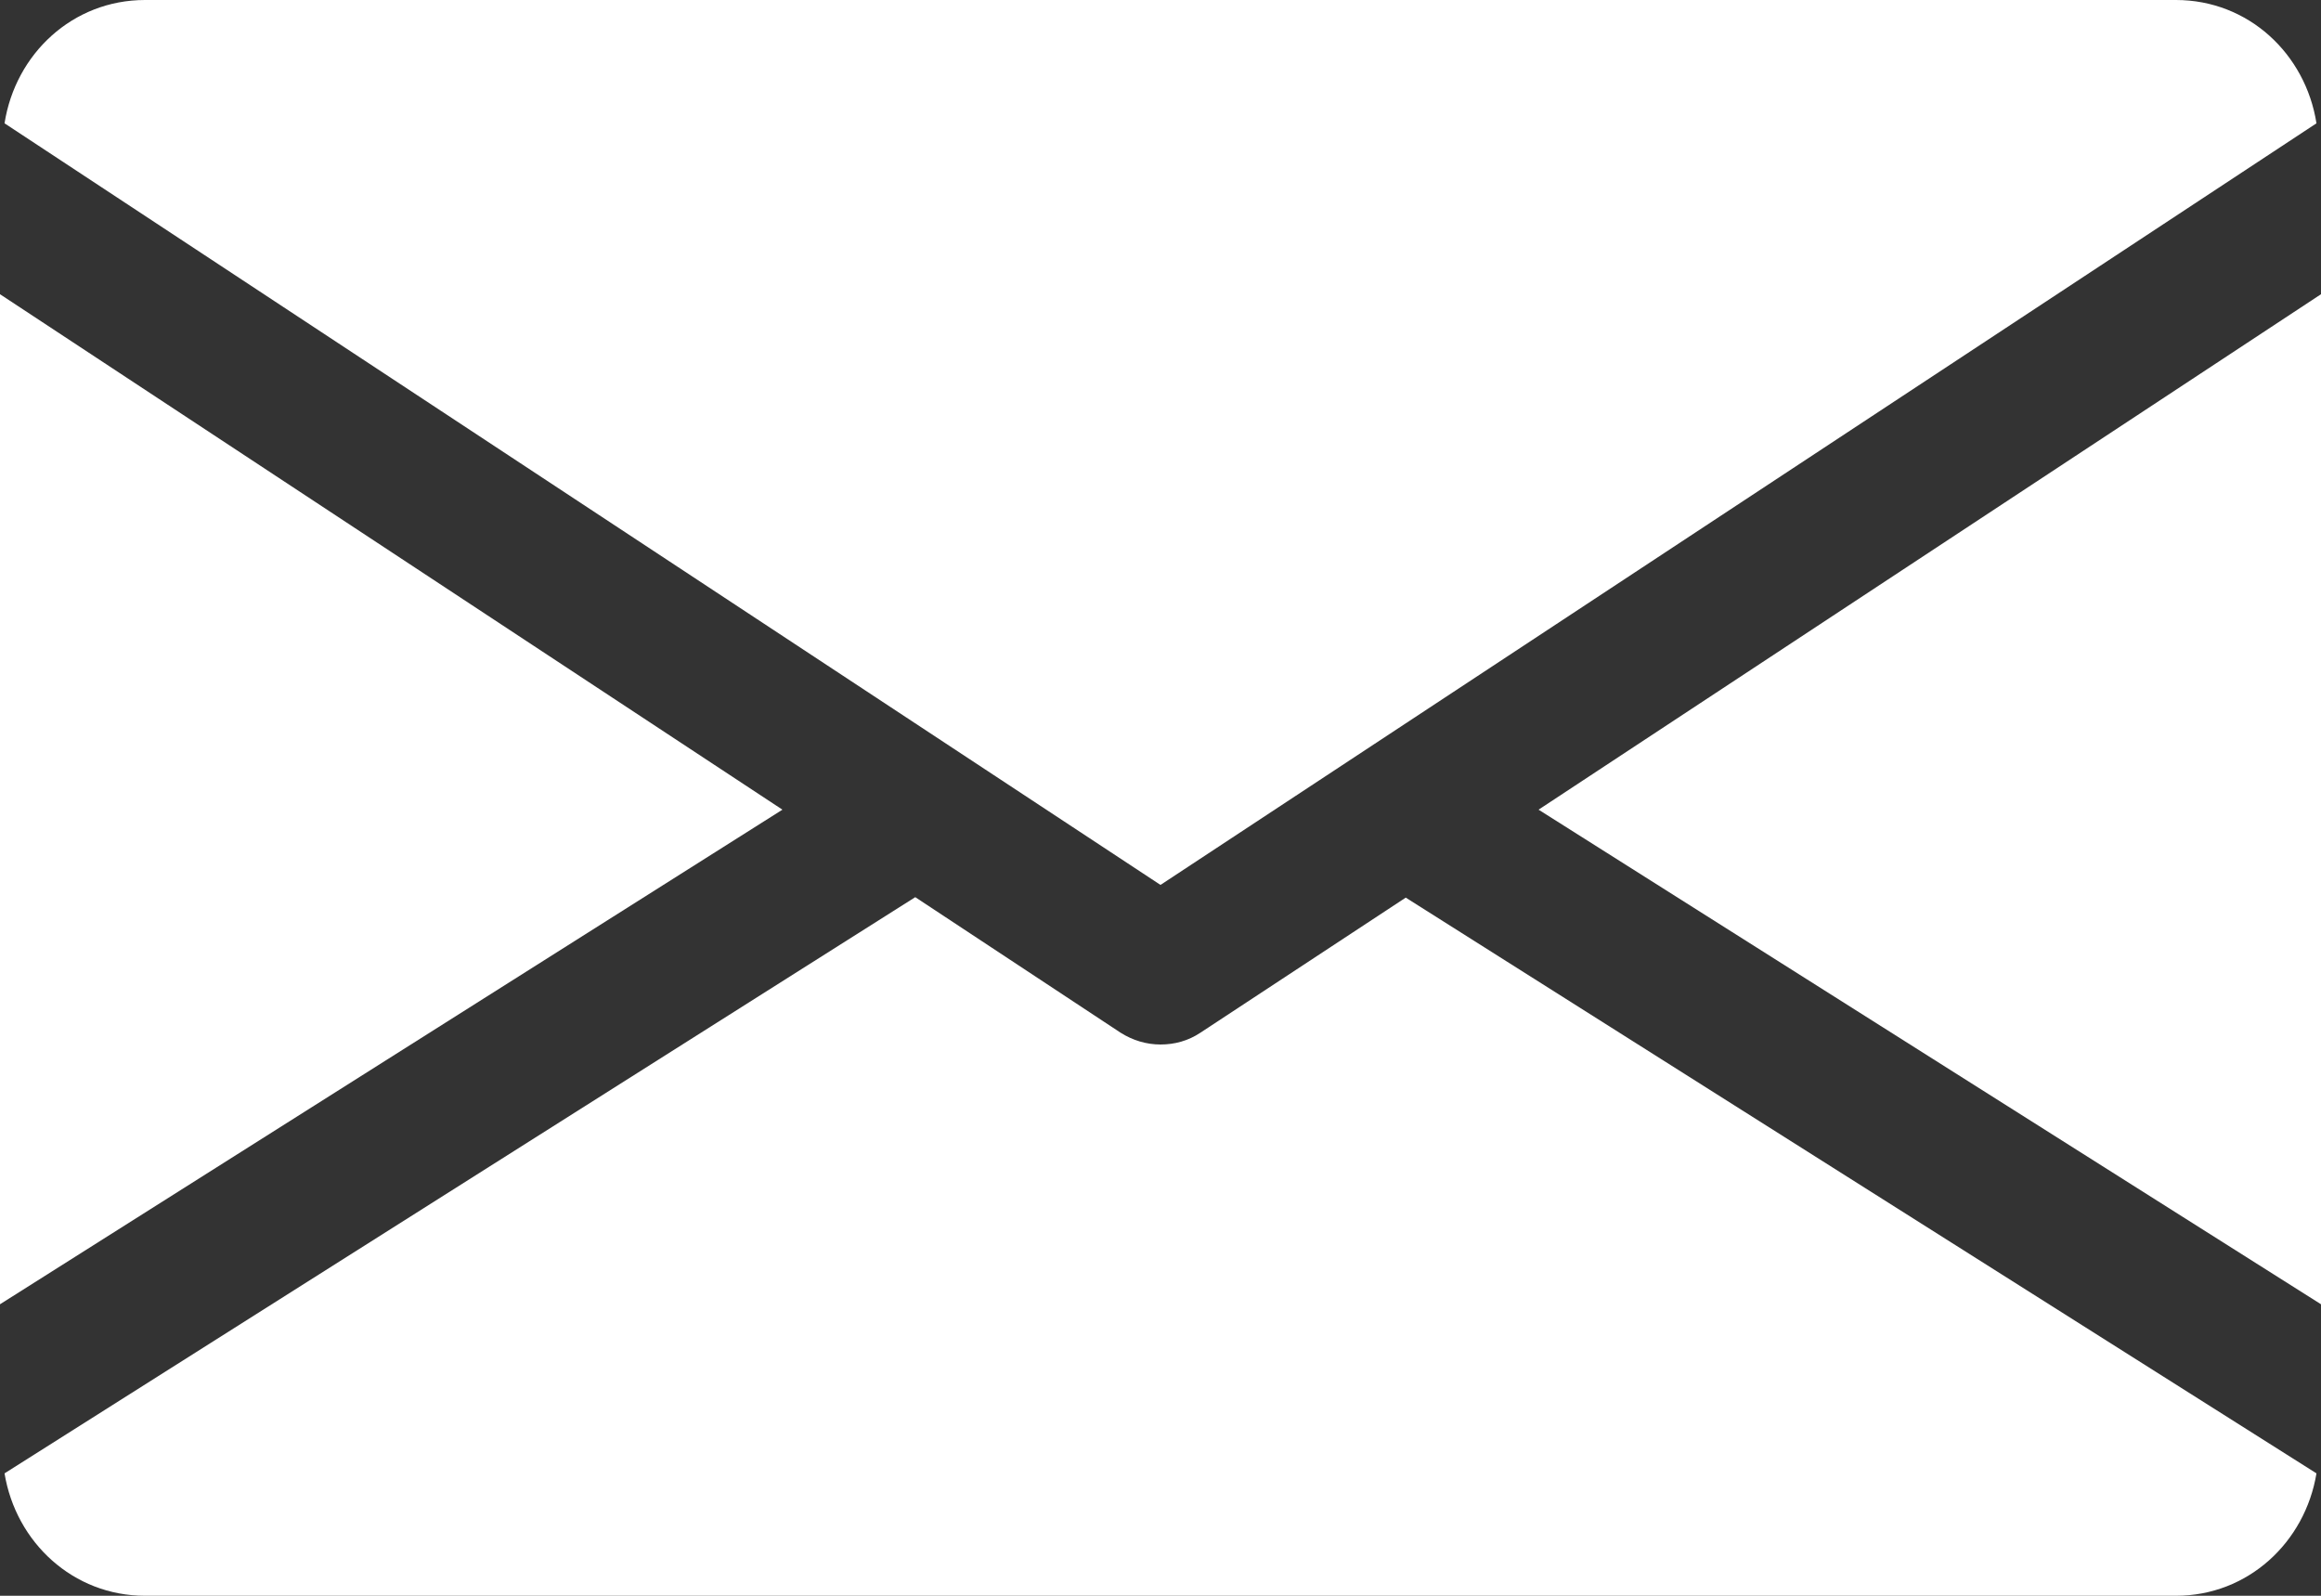
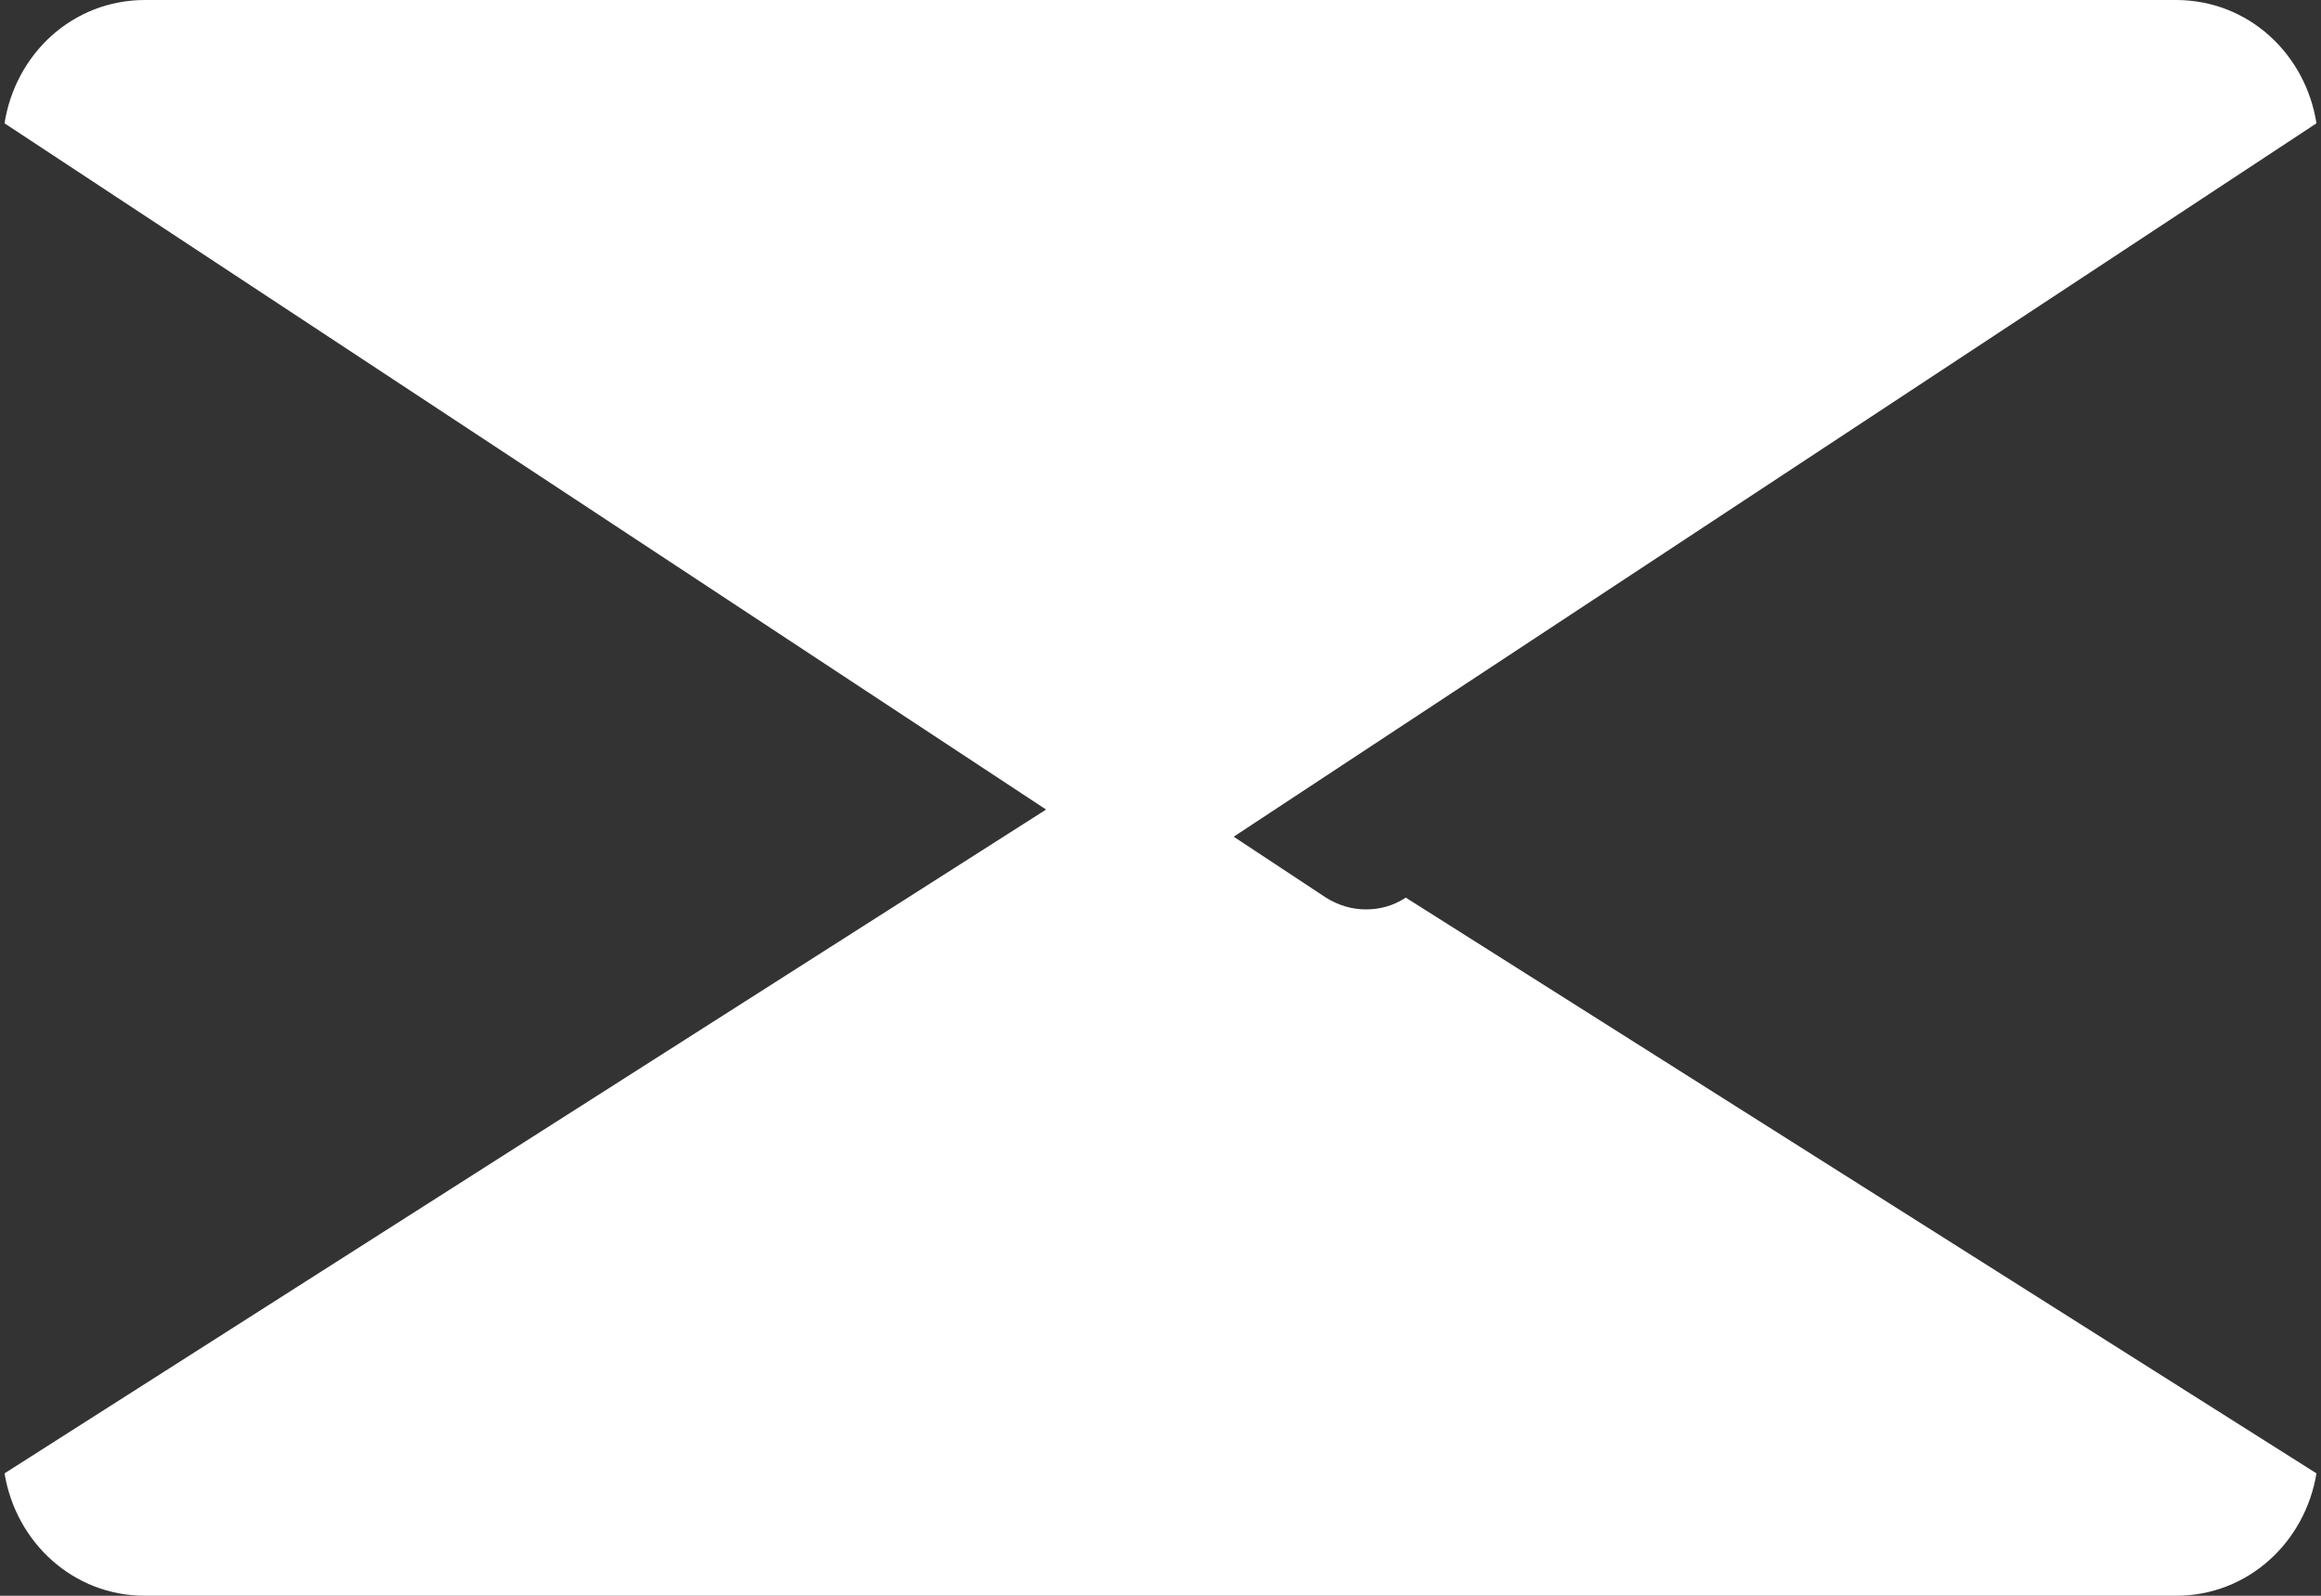
<svg xmlns="http://www.w3.org/2000/svg" version="1.1" id="Capa_1" x="0px" y="0px" viewBox="0 0 512 352" style="enable-background:new 0 0 512 352;" xml:space="preserve">
  <rect x="0" y="0" width="512" height="352" fill="#333333" stroke="none" />
  <style type="text/css">
	.st0{fill:#FFFFFF;}
</style>
  <g>
    <g>
      <g>
-         <polygon class="st0" points="339.4,178.6 512,287.7 512,64.9    " />
-       </g>
+         </g>
    </g>
    <g>
      <g>
-         <polygon class="st0" points="0,64.9 0,287.7 172.6,178.6    " />
-       </g>
+         </g>
    </g>
    <g>
      <g>
        <path class="st0" d="M480,0H32C16,0,3.4,11.9,1,27.2l255,168l255-168C508.6,11.9,496,0,480,0z" />
      </g>
    </g>
    <g>
      <g>
-         <path class="st0" d="M310.1,198l-45.3,29.8c-2.7,1.8-5.7,2.6-8.8,2.6s-6.1-0.9-8.8-2.6l-45.3-29.9L1,325c2.5,15.2,15.1,27,31,27     h448c15.9,0,28.5-11.8,31-27L310.1,198z" />
+         <path class="st0" d="M310.1,198c-2.7,1.8-5.7,2.6-8.8,2.6s-6.1-0.9-8.8-2.6l-45.3-29.9L1,325c2.5,15.2,15.1,27,31,27     h448c15.9,0,28.5-11.8,31-27L310.1,198z" />
      </g>
    </g>
  </g>
</svg>